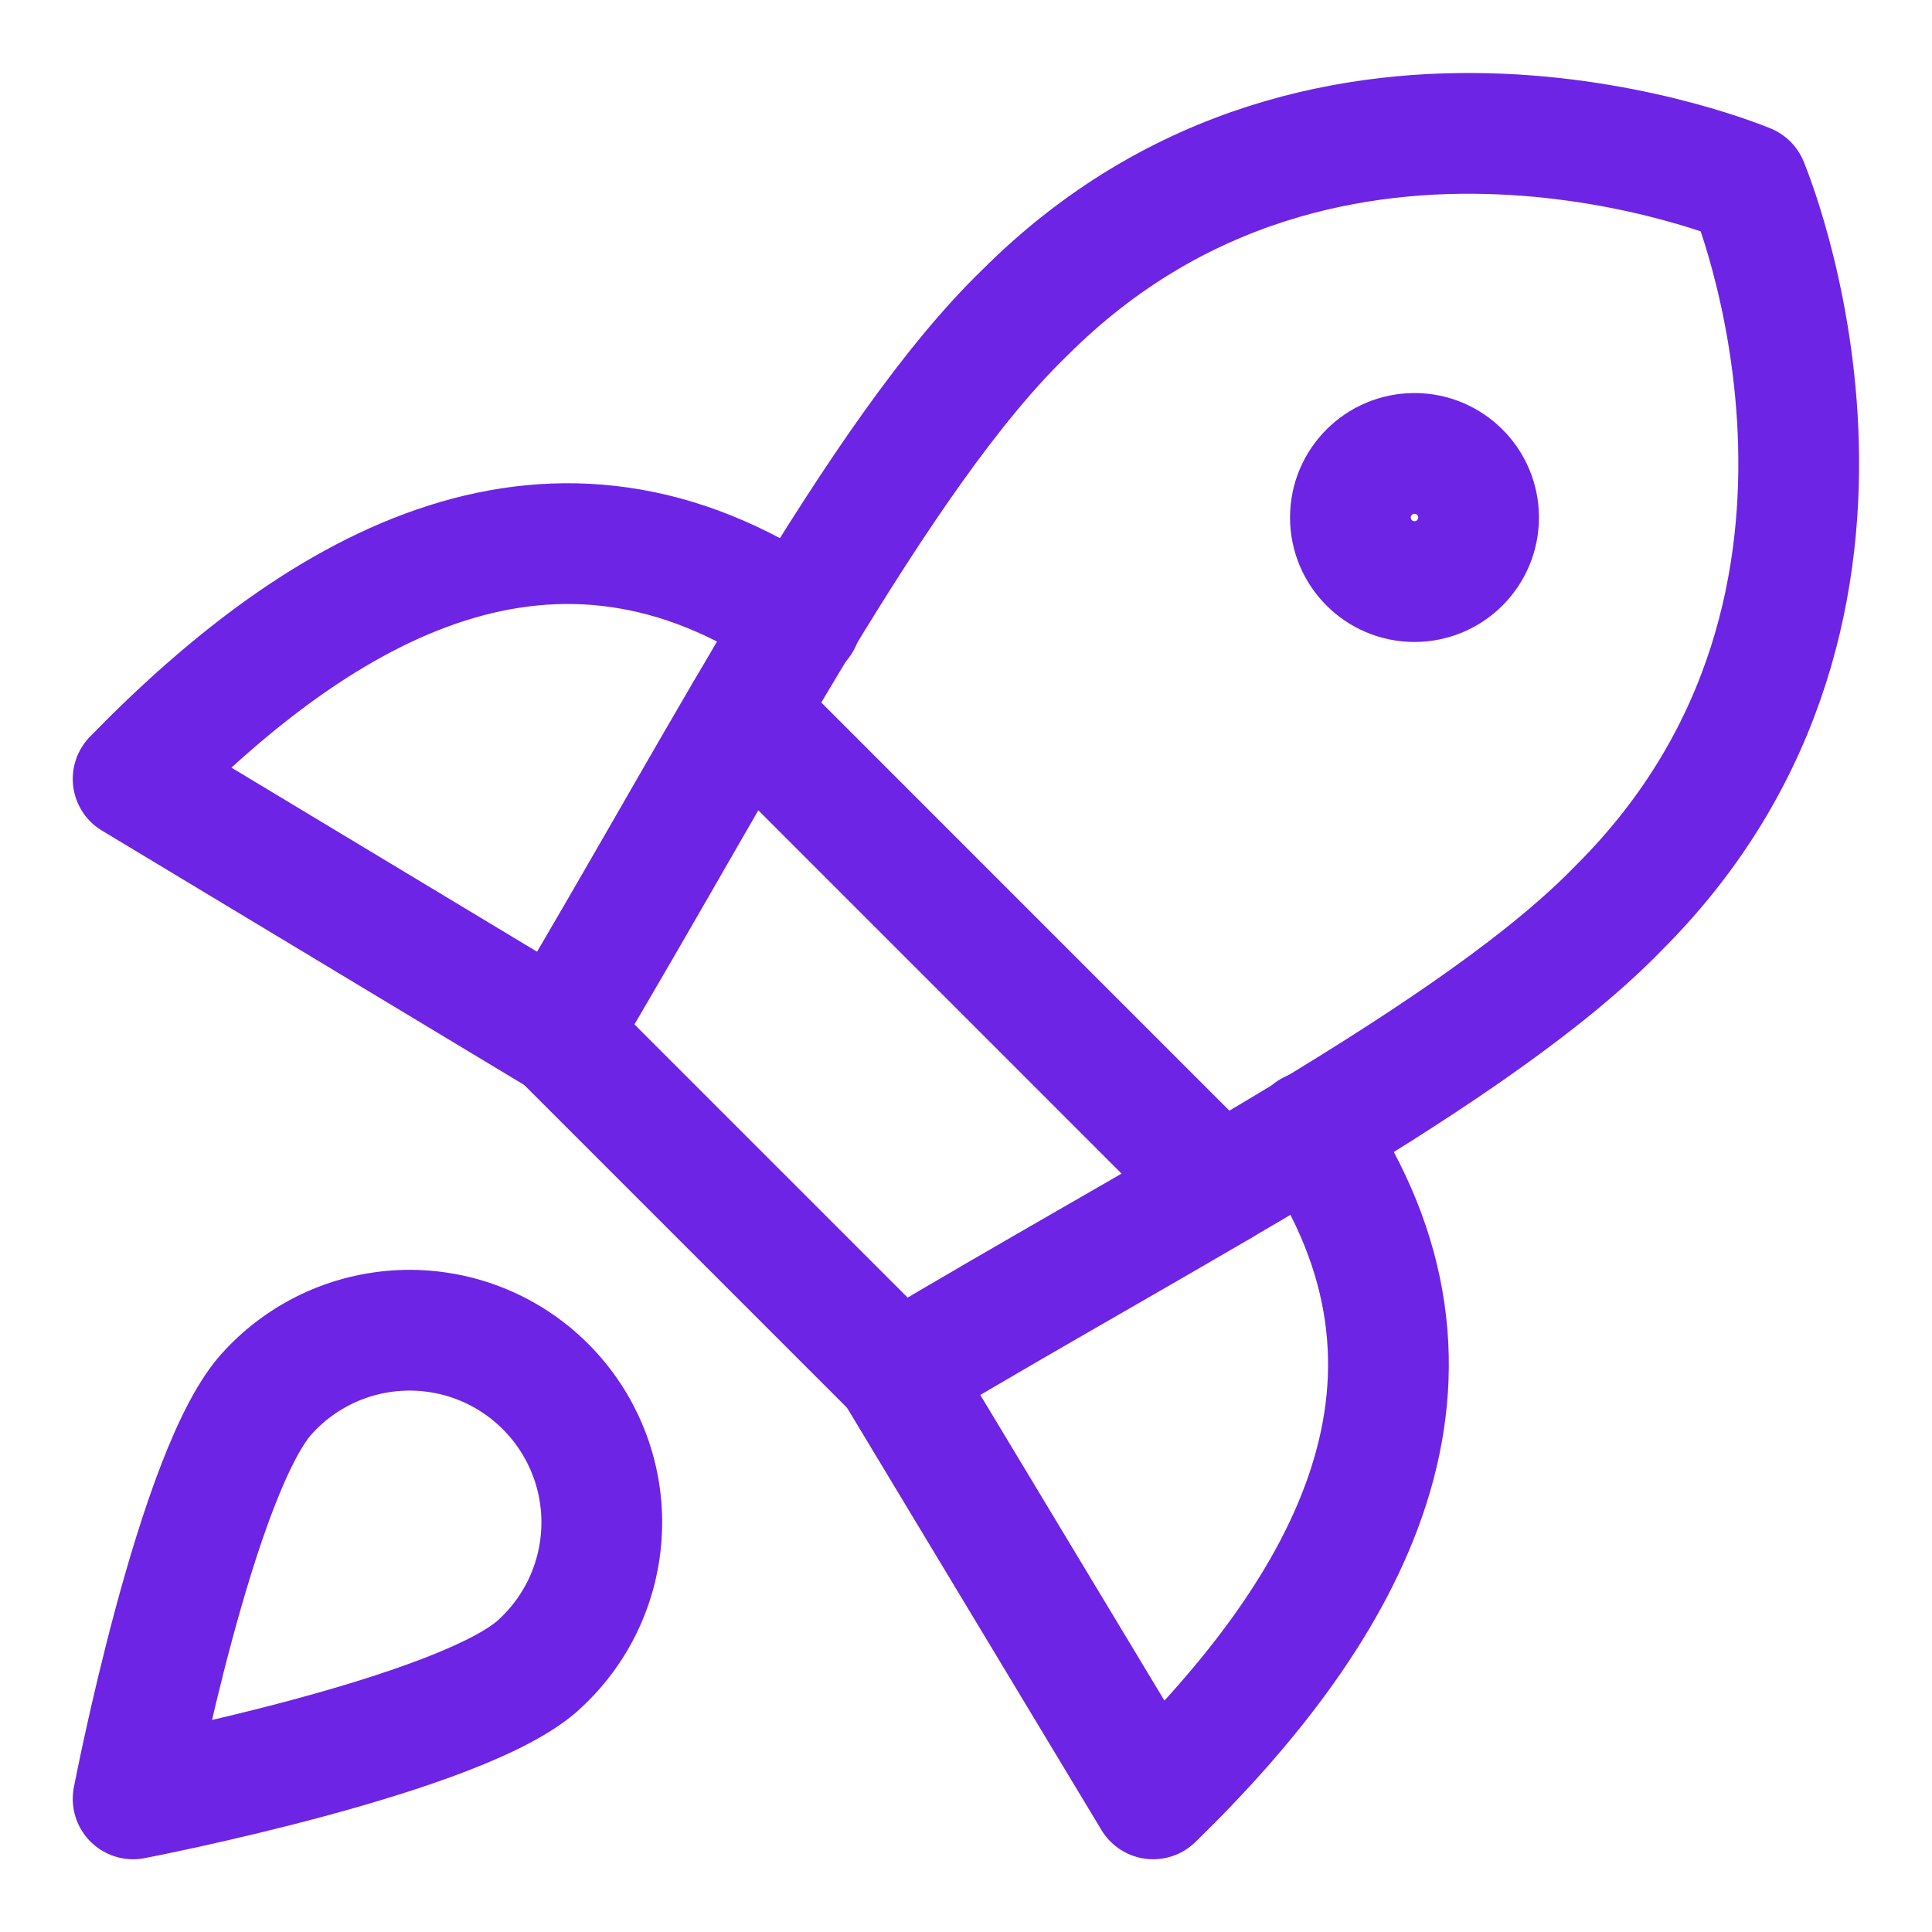
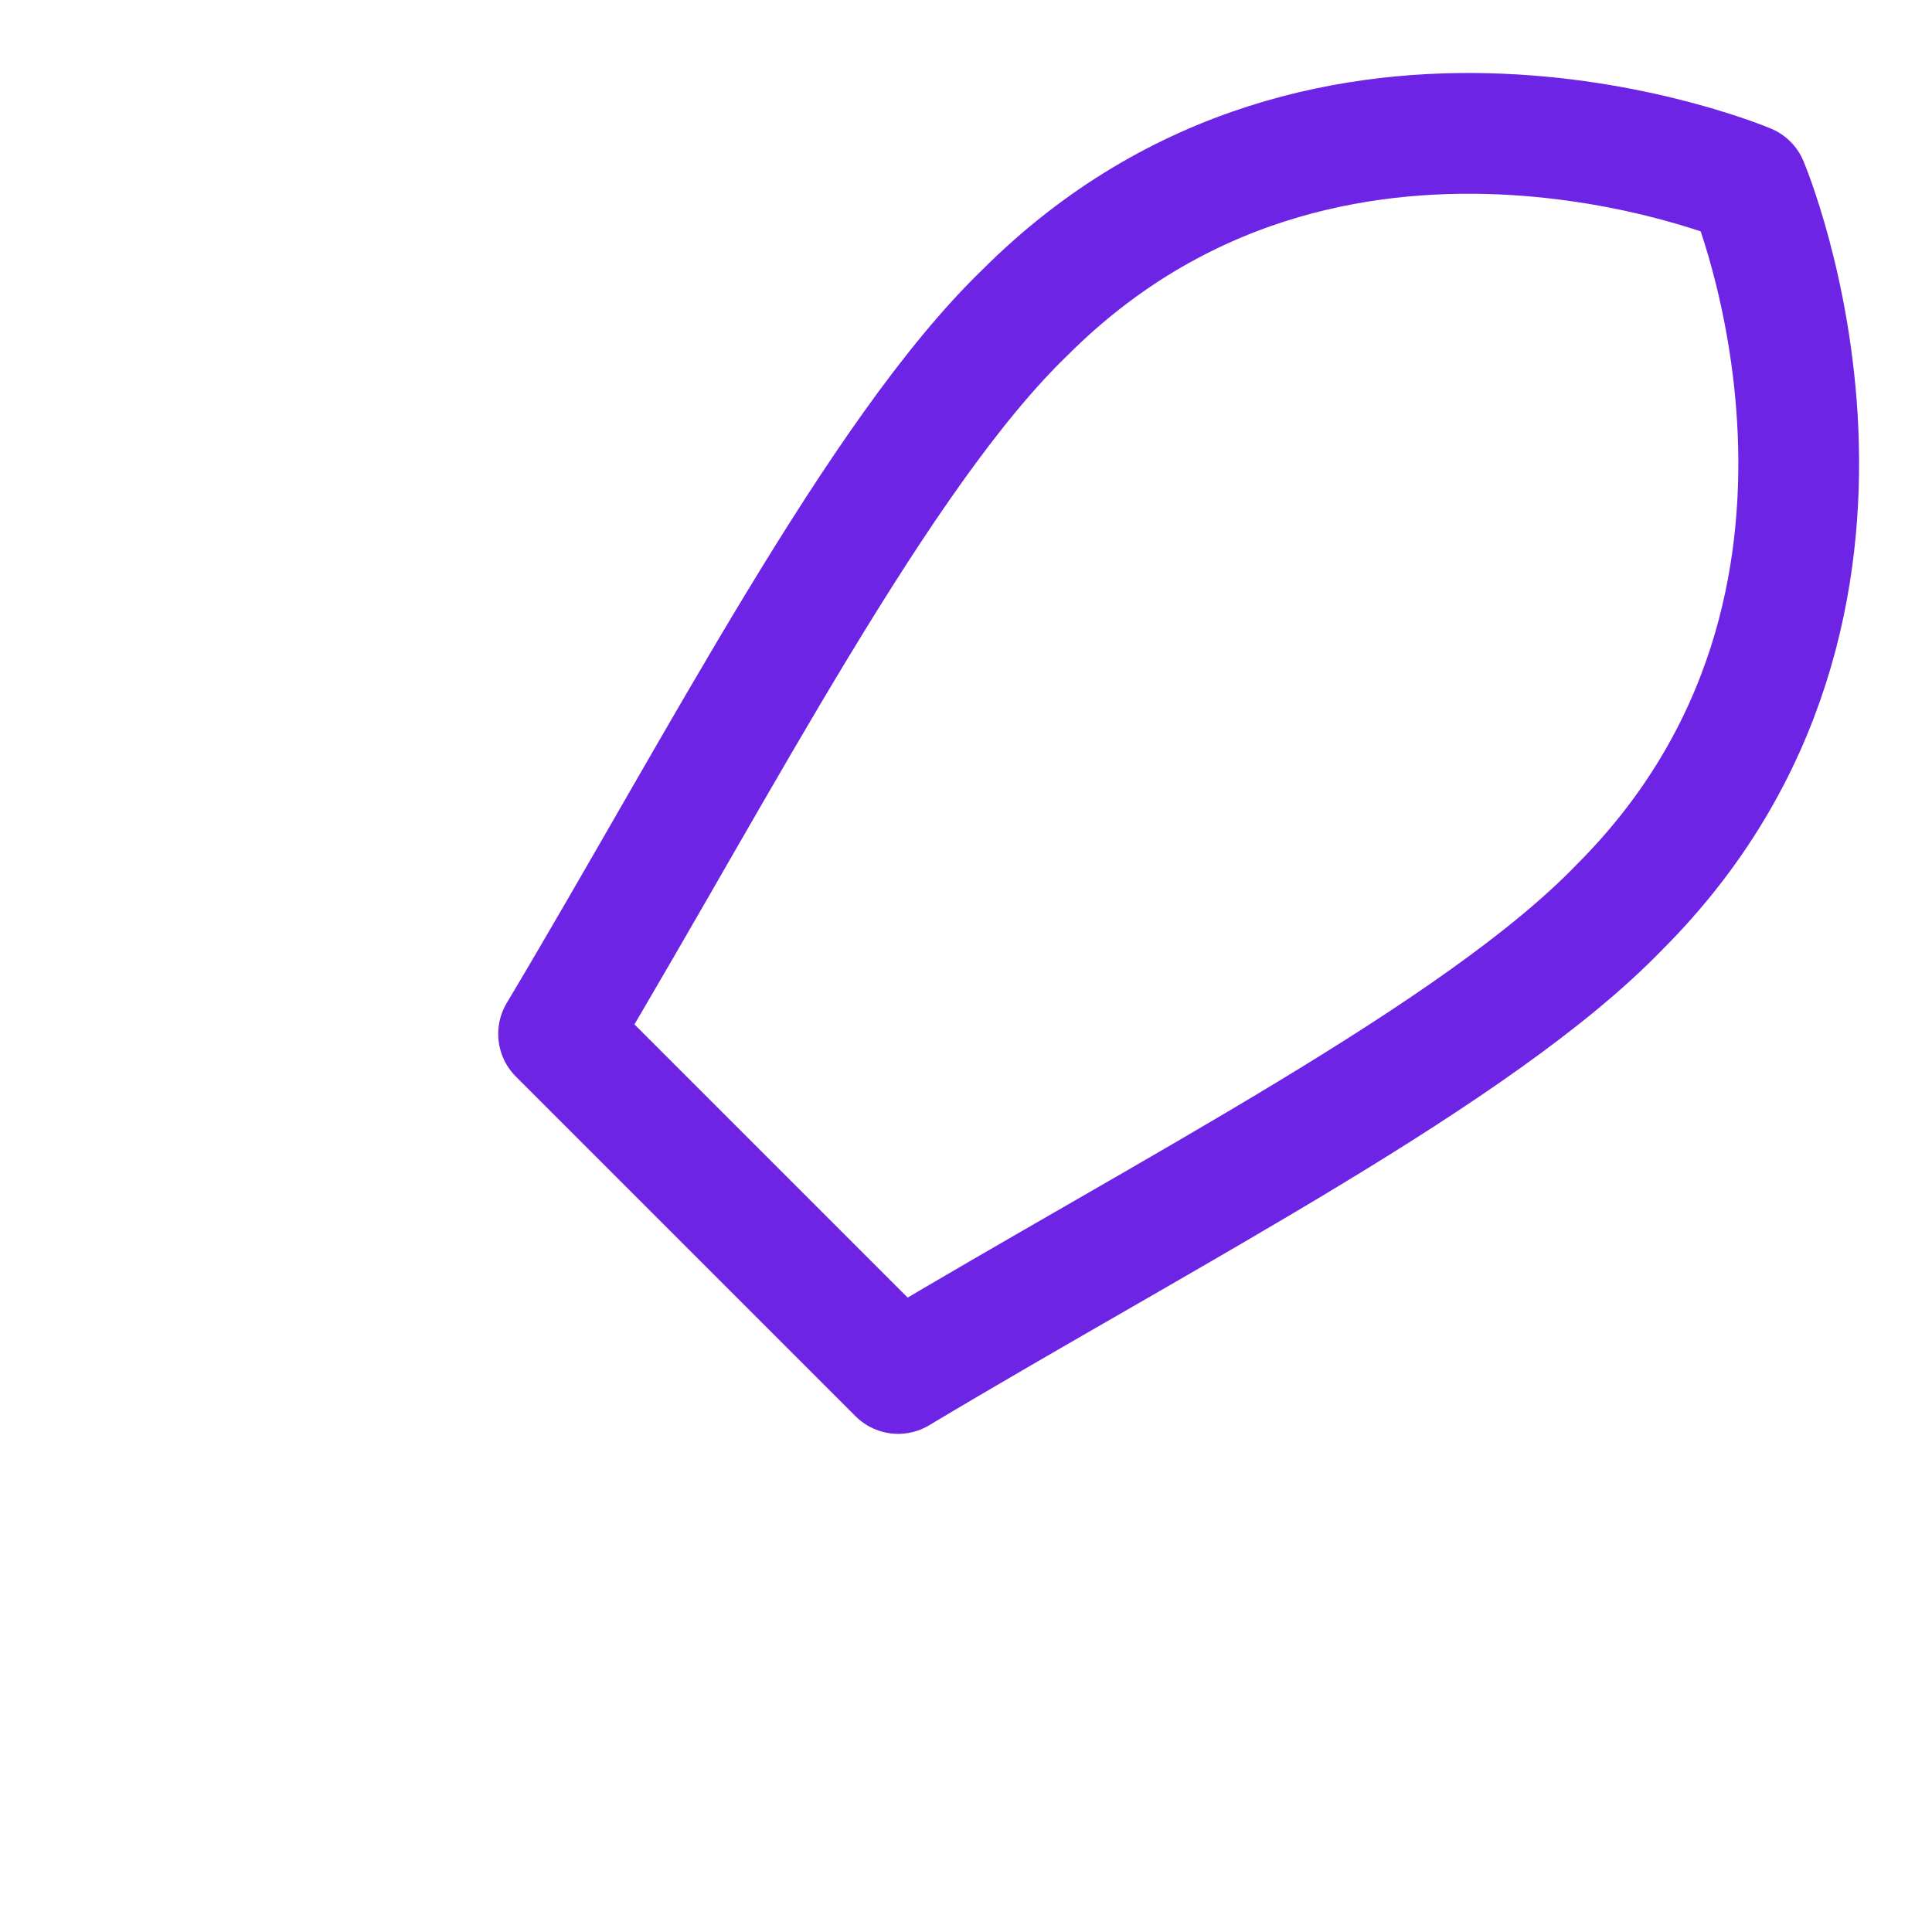
<svg xmlns="http://www.w3.org/2000/svg" width="32" height="32" viewBox="0 0 32 32" fill="none">
-   <path d="M13.263 10.29C9.188 7.51 5.389 9.632 2.205 12.901L9.251 17.145" stroke="#6D24E5" stroke-width="2" stroke-linecap="round" stroke-linejoin="round" />
-   <path d="M21.711 18.738C24.491 22.813 22.369 26.612 19.1 29.795L14.855 22.749" stroke="#6D24E5" stroke-width="2" stroke-linecap="round" stroke-linejoin="round" />
  <path d="M9.252 17.125L14.876 22.749C19.376 20.054 24.491 17.443 26.825 15.024C31.877 9.972 28.948 3.053 28.948 3.053C28.948 3.053 22.029 0.125 16.977 5.176C14.558 7.51 11.926 12.647 9.252 17.125Z" stroke="#6D24E5" stroke-width="2" stroke-linecap="round" stroke-linejoin="round" />
-   <path d="M12.35 11.797L20.202 19.65" stroke="#6D24E5" stroke-width="2" stroke-linecap="round" stroke-linejoin="round" />
-   <path d="M23.428 9.633C24.014 9.633 24.49 9.158 24.49 8.571C24.49 7.985 24.014 7.51 23.428 7.51C22.842 7.51 22.367 7.985 22.367 8.571C22.367 9.158 22.842 9.633 23.428 9.633Z" stroke="#6D24E5" stroke-width="2" stroke-linecap="round" stroke-linejoin="round" />
-   <path d="M8.954 27.545C7.723 28.734 2.205 29.795 2.205 29.795C2.205 29.795 3.266 24.277 4.455 23.046C4.746 22.733 5.098 22.482 5.488 22.308C5.879 22.134 6.3 22.041 6.728 22.033C7.155 22.026 7.58 22.104 7.976 22.264C8.373 22.424 8.733 22.663 9.035 22.965C9.337 23.267 9.576 23.628 9.736 24.024C9.896 24.42 9.975 24.845 9.967 25.273C9.959 25.7 9.866 26.121 9.692 26.512C9.518 26.902 9.267 27.254 8.954 27.545Z" stroke="#6D24E5" stroke-width="2" stroke-linecap="round" stroke-linejoin="round" />
</svg>